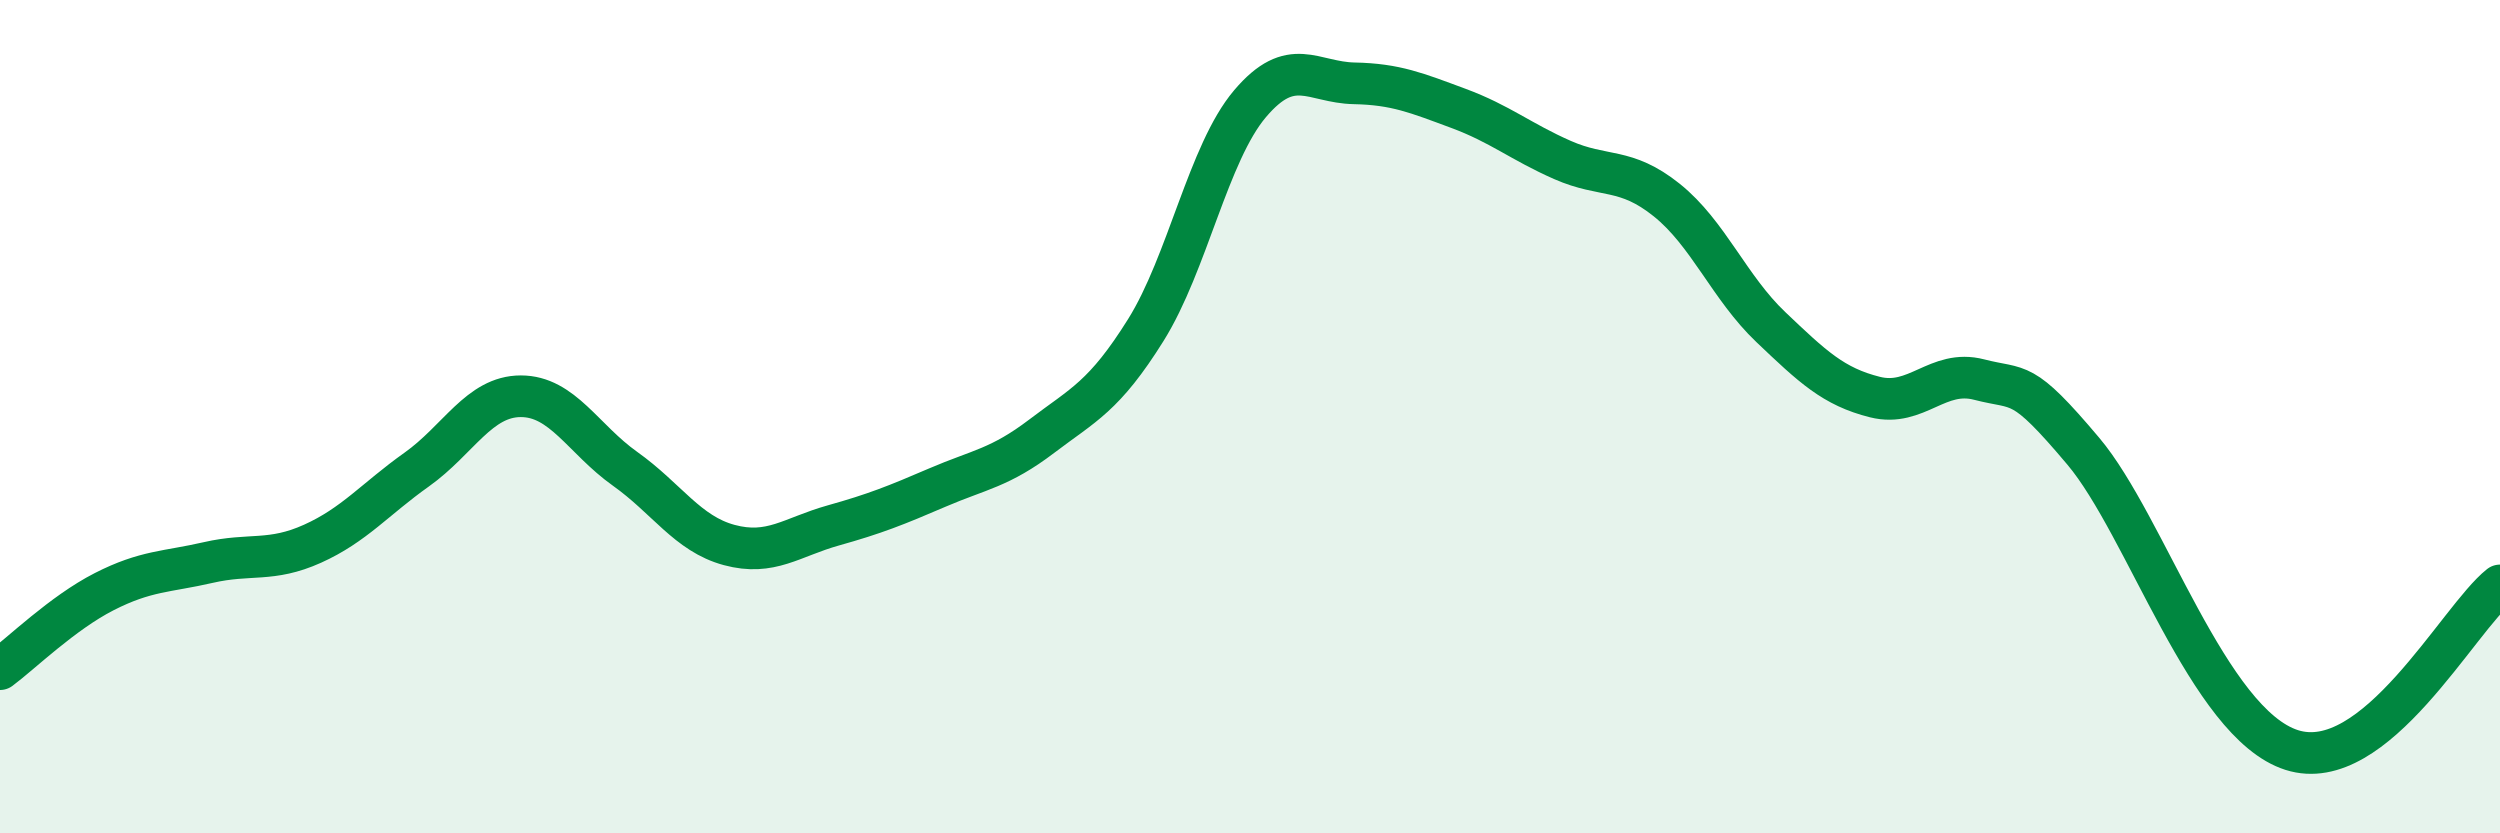
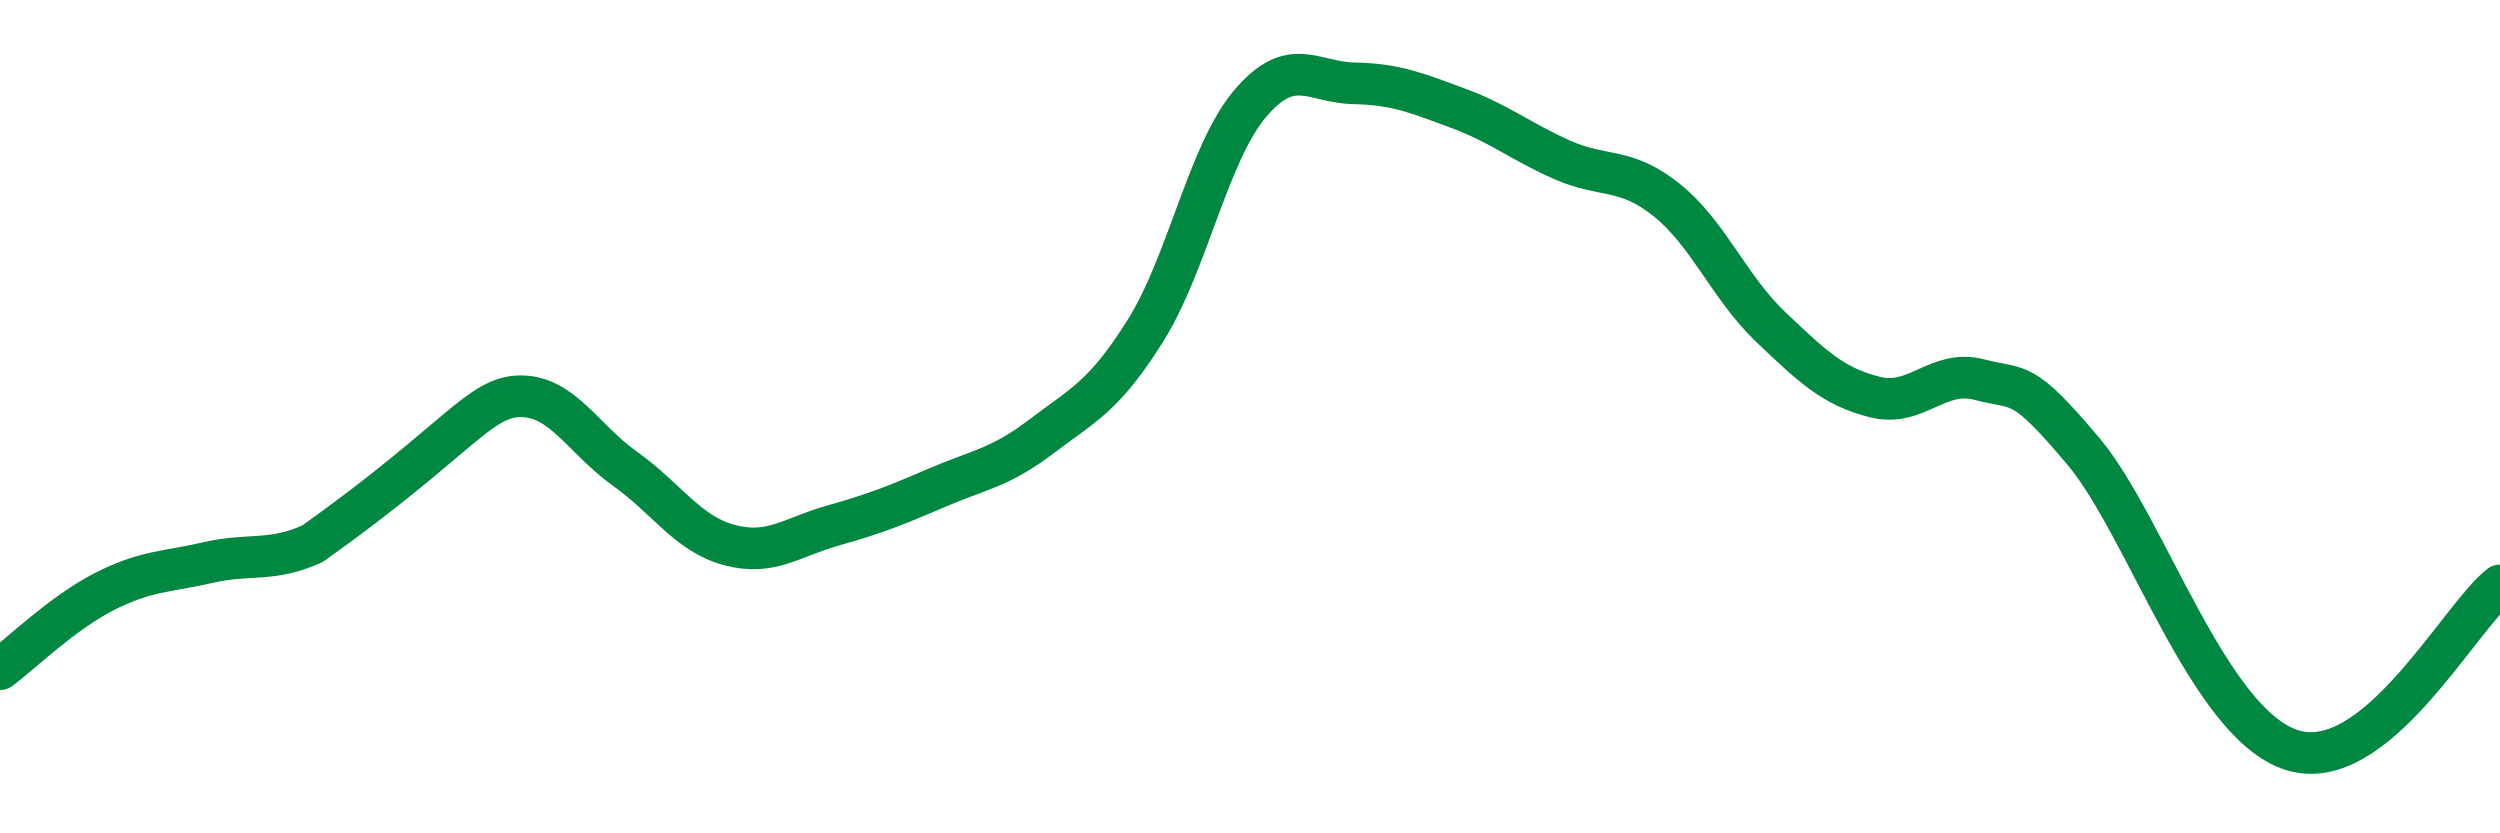
<svg xmlns="http://www.w3.org/2000/svg" width="60" height="20" viewBox="0 0 60 20">
-   <path d="M 0,16.06 C 0.5,15.69 1.5,14.71 2.5,14.2 C 3.5,13.69 4,13.73 5,13.5 C 6,13.27 6.5,13.5 7.5,13.05 C 8.5,12.6 9,11.98 10,11.27 C 11,10.56 11.5,9.51 12.5,9.51 C 13.5,9.51 14,10.54 15,11.25 C 16,11.96 16.5,12.81 17.5,13.08 C 18.5,13.35 19,12.89 20,12.61 C 21,12.33 21.5,12.13 22.5,11.7 C 23.5,11.27 24,11.23 25,10.47 C 26,9.71 26.5,9.52 27.5,7.92 C 28.5,6.32 29,3.67 30,2.49 C 31,1.31 31.5,1.98 32.5,2 C 33.5,2.02 34,2.23 35,2.6 C 36,2.97 36.5,3.4 37.5,3.84 C 38.5,4.28 39,4 40,4.8 C 41,5.6 41.5,6.9 42.5,7.85 C 43.5,8.8 44,9.28 45,9.53 C 46,9.78 46.5,8.85 47.5,9.11 C 48.5,9.37 48.5,9.05 50,10.83 C 51.5,12.61 53,17.36 55,18 C 57,18.64 59,14.84 60,14.05L60 20L0 20Z" fill="#008740" opacity="0.1" stroke-linecap="round" stroke-linejoin="round" />
-   <path d="M 0,16.06 C 0.5,15.69 1.5,14.71 2.5,14.2 C 3.5,13.69 4,13.73 5,13.5 C 6,13.27 6.5,13.5 7.5,13.05 C 8.5,12.6 9,11.98 10,11.27 C 11,10.56 11.5,9.51 12.5,9.51 C 13.5,9.51 14,10.54 15,11.25 C 16,11.96 16.5,12.81 17.5,13.08 C 18.5,13.35 19,12.89 20,12.61 C 21,12.33 21.5,12.13 22.5,11.7 C 23.5,11.27 24,11.23 25,10.47 C 26,9.71 26.5,9.52 27.5,7.92 C 28.5,6.32 29,3.67 30,2.49 C 31,1.31 31.5,1.98 32.5,2 C 33.5,2.02 34,2.23 35,2.6 C 36,2.97 36.5,3.4 37.5,3.84 C 38.5,4.28 39,4 40,4.8 C 41,5.6 41.5,6.9 42.5,7.85 C 43.5,8.8 44,9.28 45,9.53 C 46,9.78 46.5,8.85 47.5,9.11 C 48.5,9.37 48.5,9.05 50,10.83 C 51.5,12.61 53,17.36 55,18 C 57,18.64 59,14.84 60,14.05" stroke="#008740" stroke-width="1" fill="none" stroke-linecap="round" stroke-linejoin="round" />
+   <path d="M 0,16.06 C 0.5,15.69 1.5,14.71 2.5,14.2 C 3.5,13.69 4,13.73 5,13.5 C 6,13.27 6.5,13.5 7.5,13.05 C 11,10.56 11.5,9.51 12.5,9.51 C 13.5,9.51 14,10.54 15,11.25 C 16,11.96 16.5,12.81 17.5,13.08 C 18.5,13.35 19,12.89 20,12.61 C 21,12.33 21.5,12.13 22.5,11.7 C 23.5,11.27 24,11.23 25,10.47 C 26,9.71 26.5,9.52 27.5,7.92 C 28.5,6.32 29,3.67 30,2.49 C 31,1.31 31.5,1.98 32.5,2 C 33.5,2.02 34,2.23 35,2.6 C 36,2.97 36.5,3.4 37.5,3.84 C 38.5,4.28 39,4 40,4.8 C 41,5.6 41.5,6.9 42.5,7.85 C 43.5,8.8 44,9.28 45,9.53 C 46,9.78 46.5,8.85 47.5,9.11 C 48.5,9.37 48.5,9.05 50,10.83 C 51.5,12.61 53,17.36 55,18 C 57,18.64 59,14.84 60,14.05" stroke="#008740" stroke-width="1" fill="none" stroke-linecap="round" stroke-linejoin="round" />
</svg>